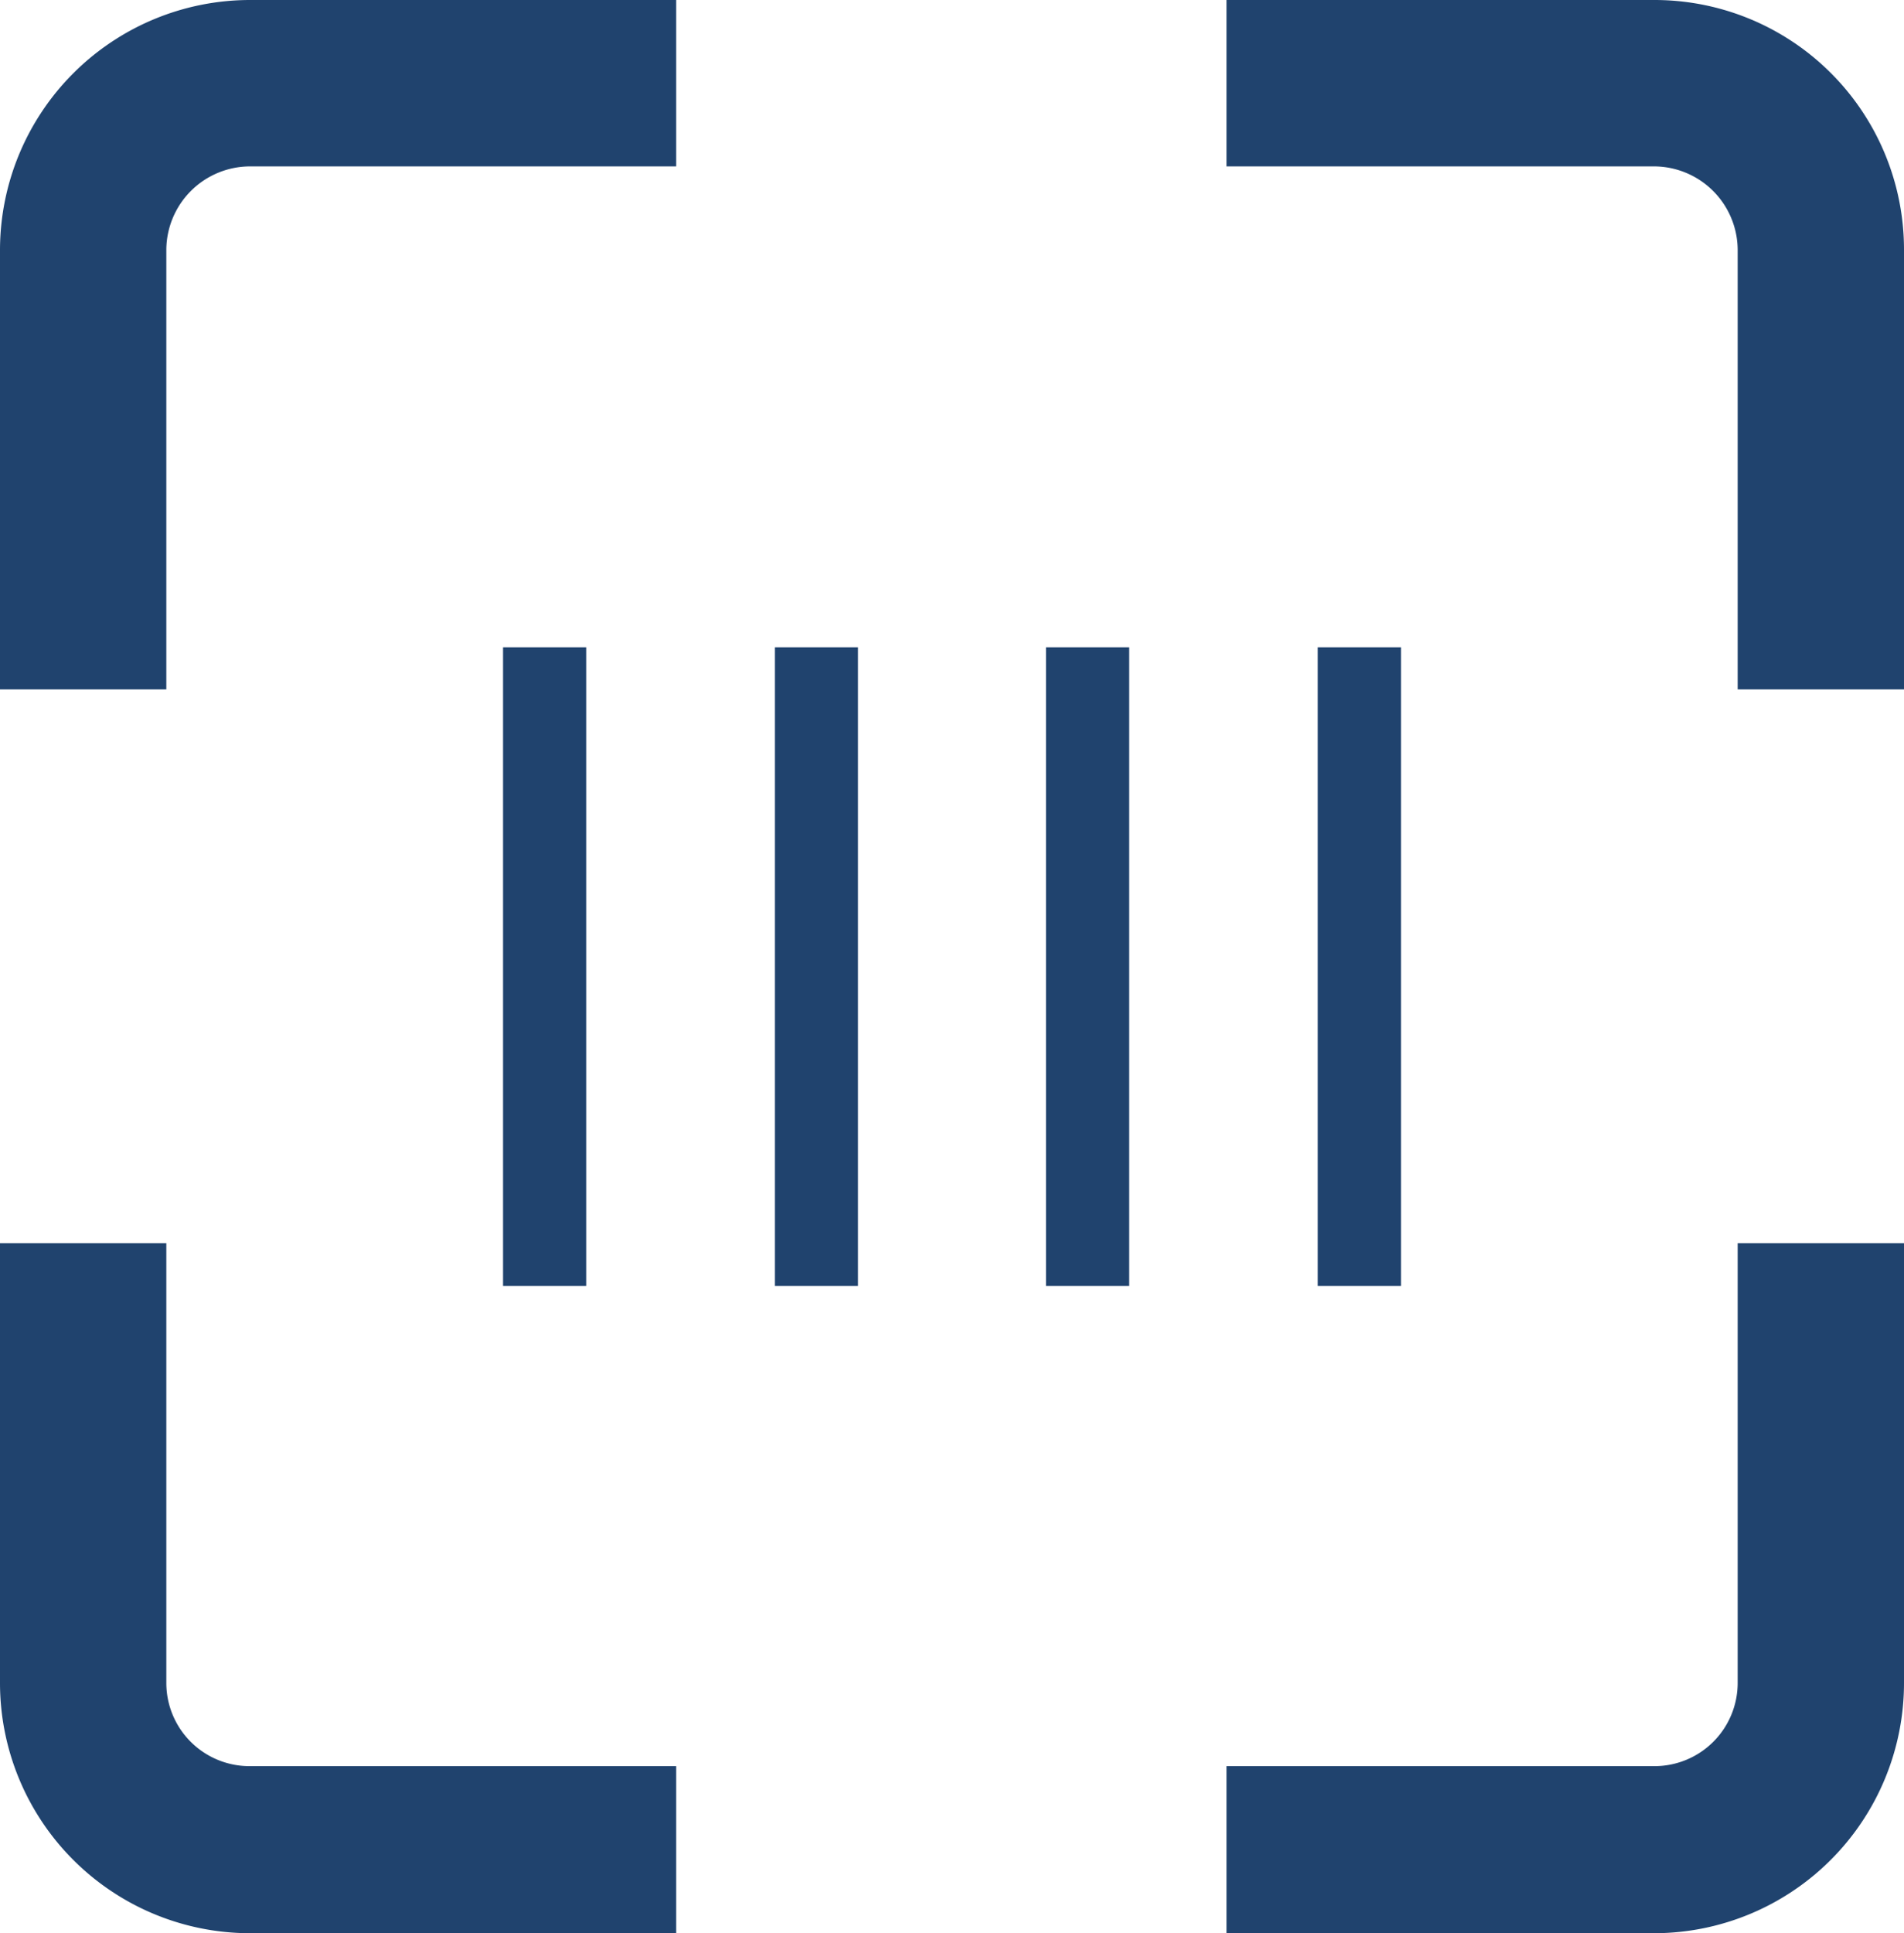
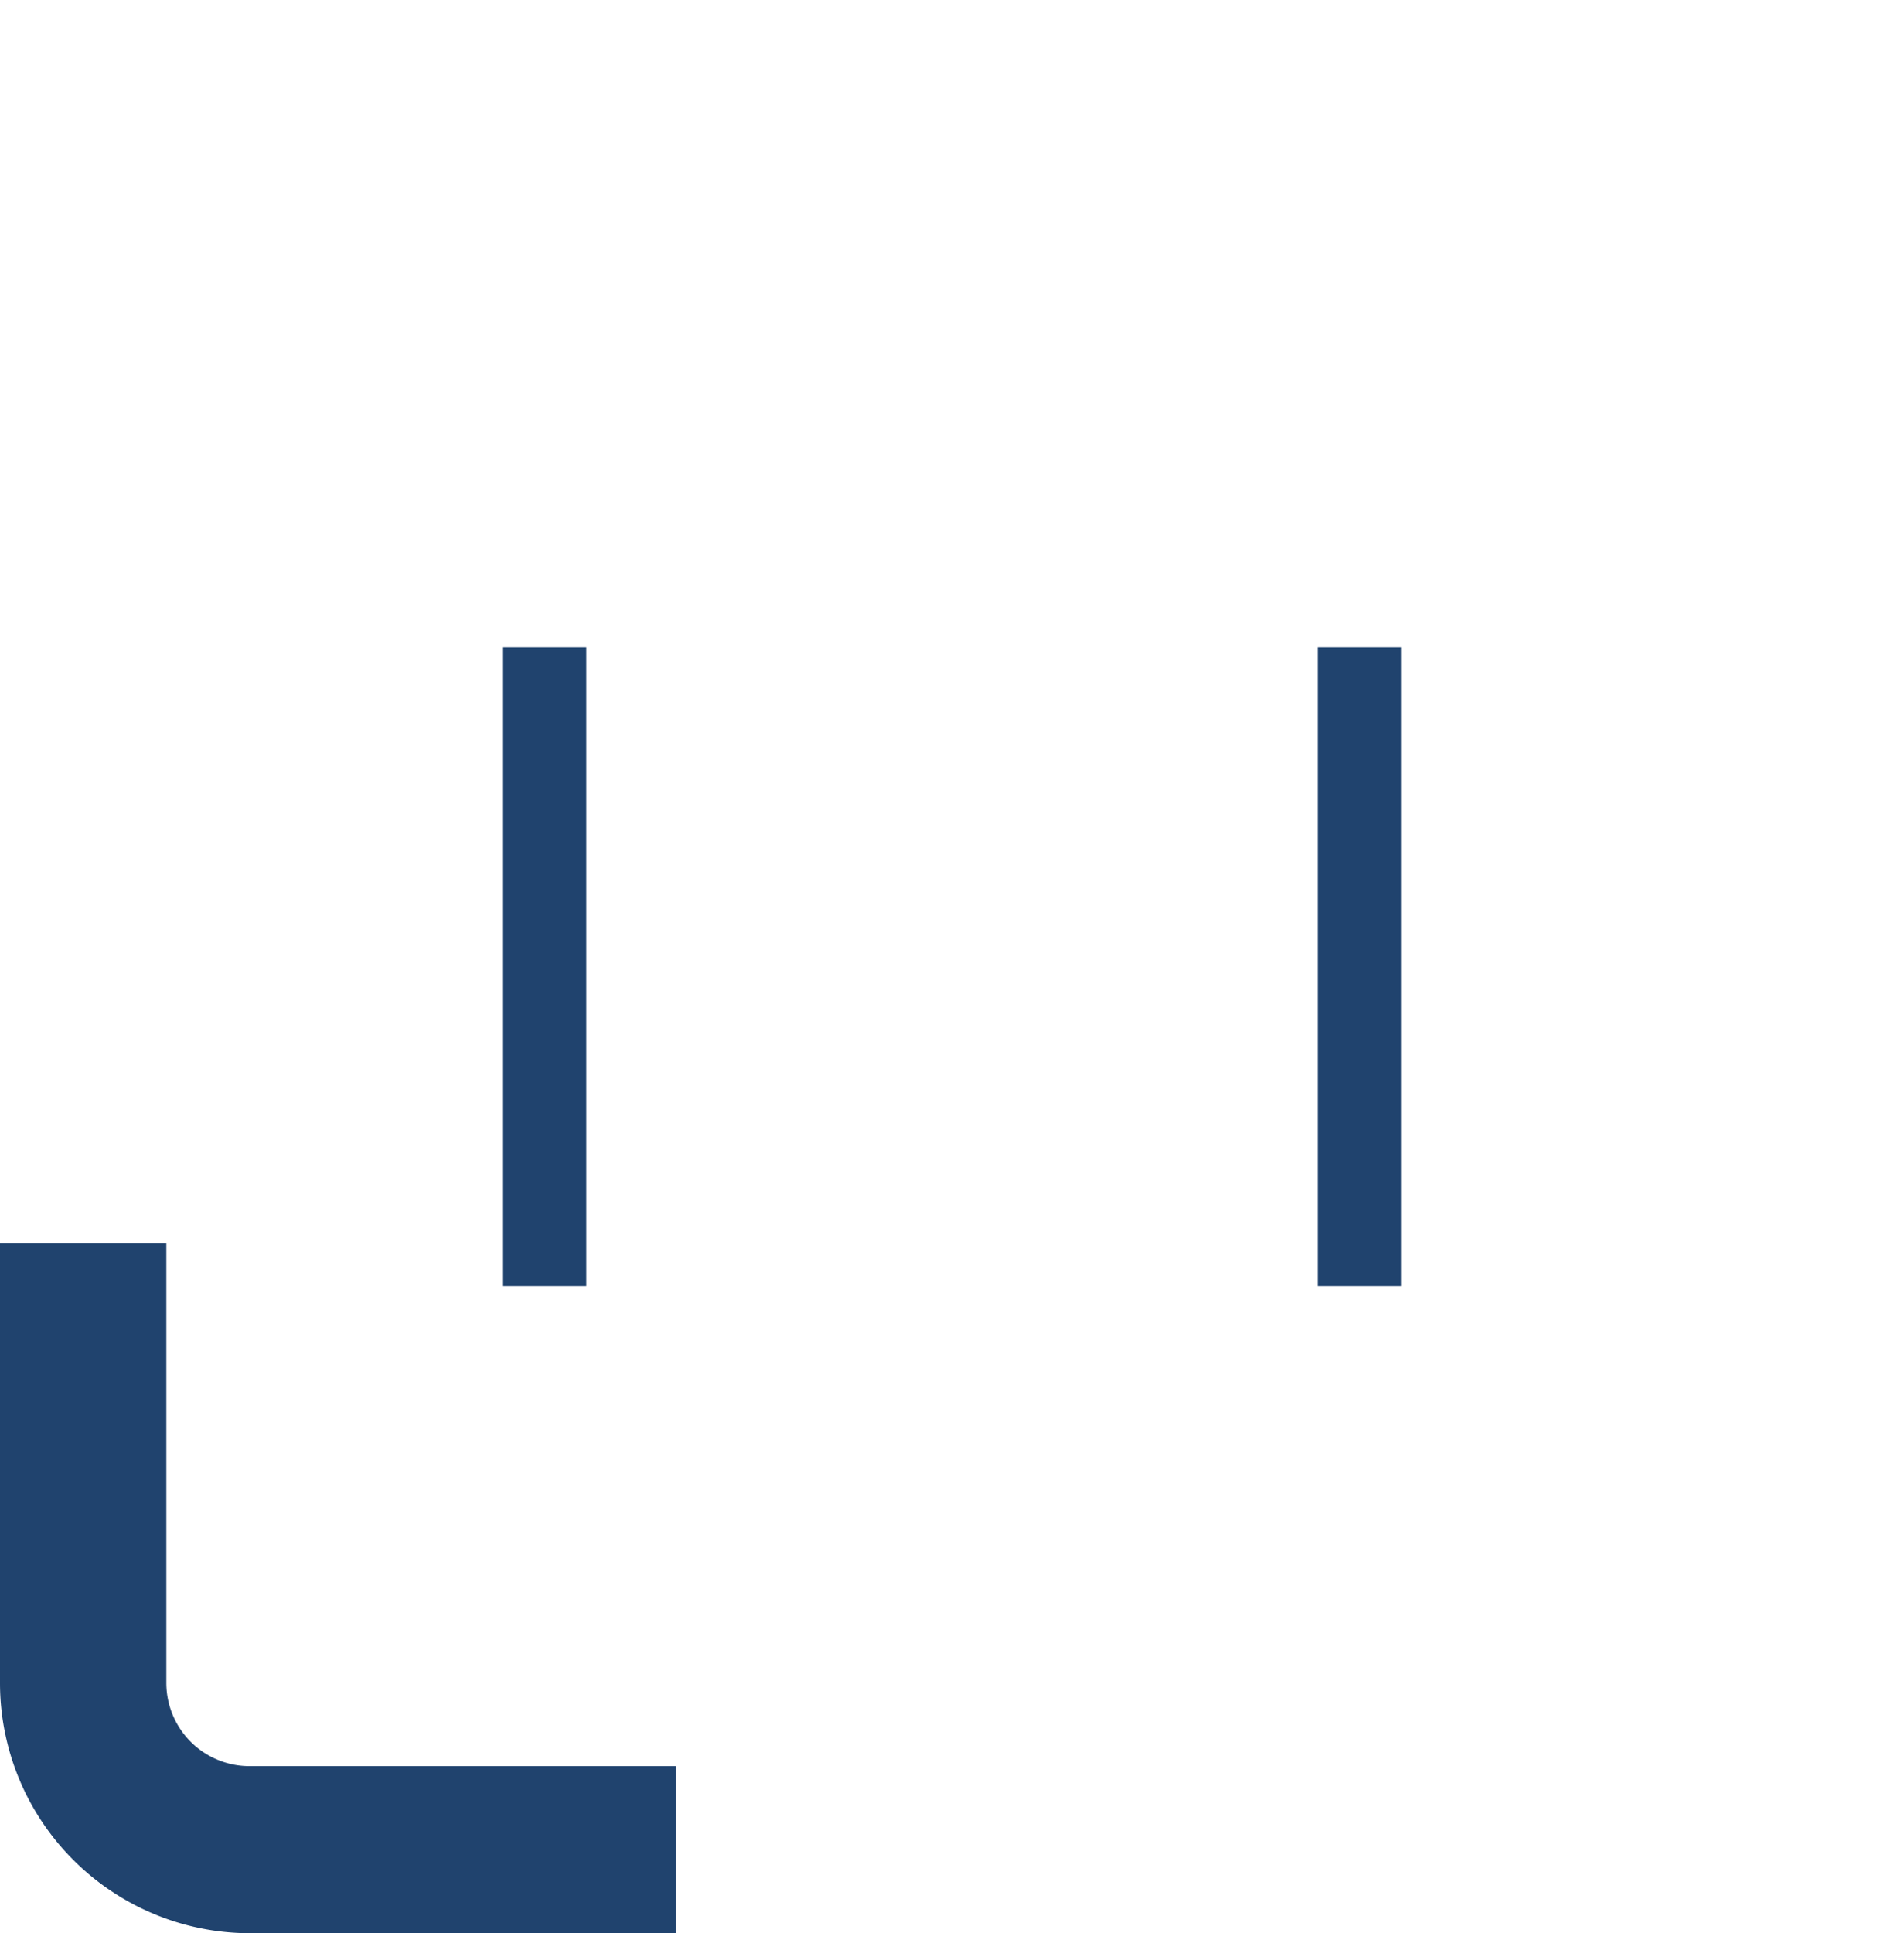
<svg xmlns="http://www.w3.org/2000/svg" viewBox="0 0 28.16 28.58">
  <defs>
    <style>.cls-1{fill:#20436e;}</style>
  </defs>
  <g id="Layer_2" data-name="Layer 2">
    <g id="Layer_2-2" data-name="Layer 2">
-       <path class="cls-1" d="M0,3.69v6.5H2.46V3.69A1.24,1.24,0,0,1,3.69,2.46H10V0H3.69A3.7,3.7,0,0,0,0,3.69Z" />
-       <path class="cls-1" d="M24.47,0H18.14V2.46h6.33A1.24,1.24,0,0,1,25.7,3.69v6.5h2.46V3.69A3.69,3.69,0,0,0,24.47,0Z" />
      <path class="cls-1" d="M2.46,24.88v-6.5H0v6.5a3.7,3.7,0,0,0,3.69,3.7H10V26.11H3.69A1.23,1.23,0,0,1,2.46,24.88Z" />
-       <path class="cls-1" d="M25.7,24.88a1.23,1.23,0,0,1-1.23,1.23H18.14v2.47h6.33a3.7,3.7,0,0,0,3.69-3.7v-6.5H25.7Z" />
      <rect class="cls-1" x="7.44" y="9.57" width="1.23" height="9.44" />
-       <rect class="cls-1" x="11.46" y="9.57" width="1.23" height="9.44" />
-       <rect class="cls-1" x="15.47" y="9.57" width="1.23" height="9.44" />
      <rect class="cls-1" x="19.49" y="9.57" width="1.23" height="9.44" />
    </g>
  </g>
</svg>